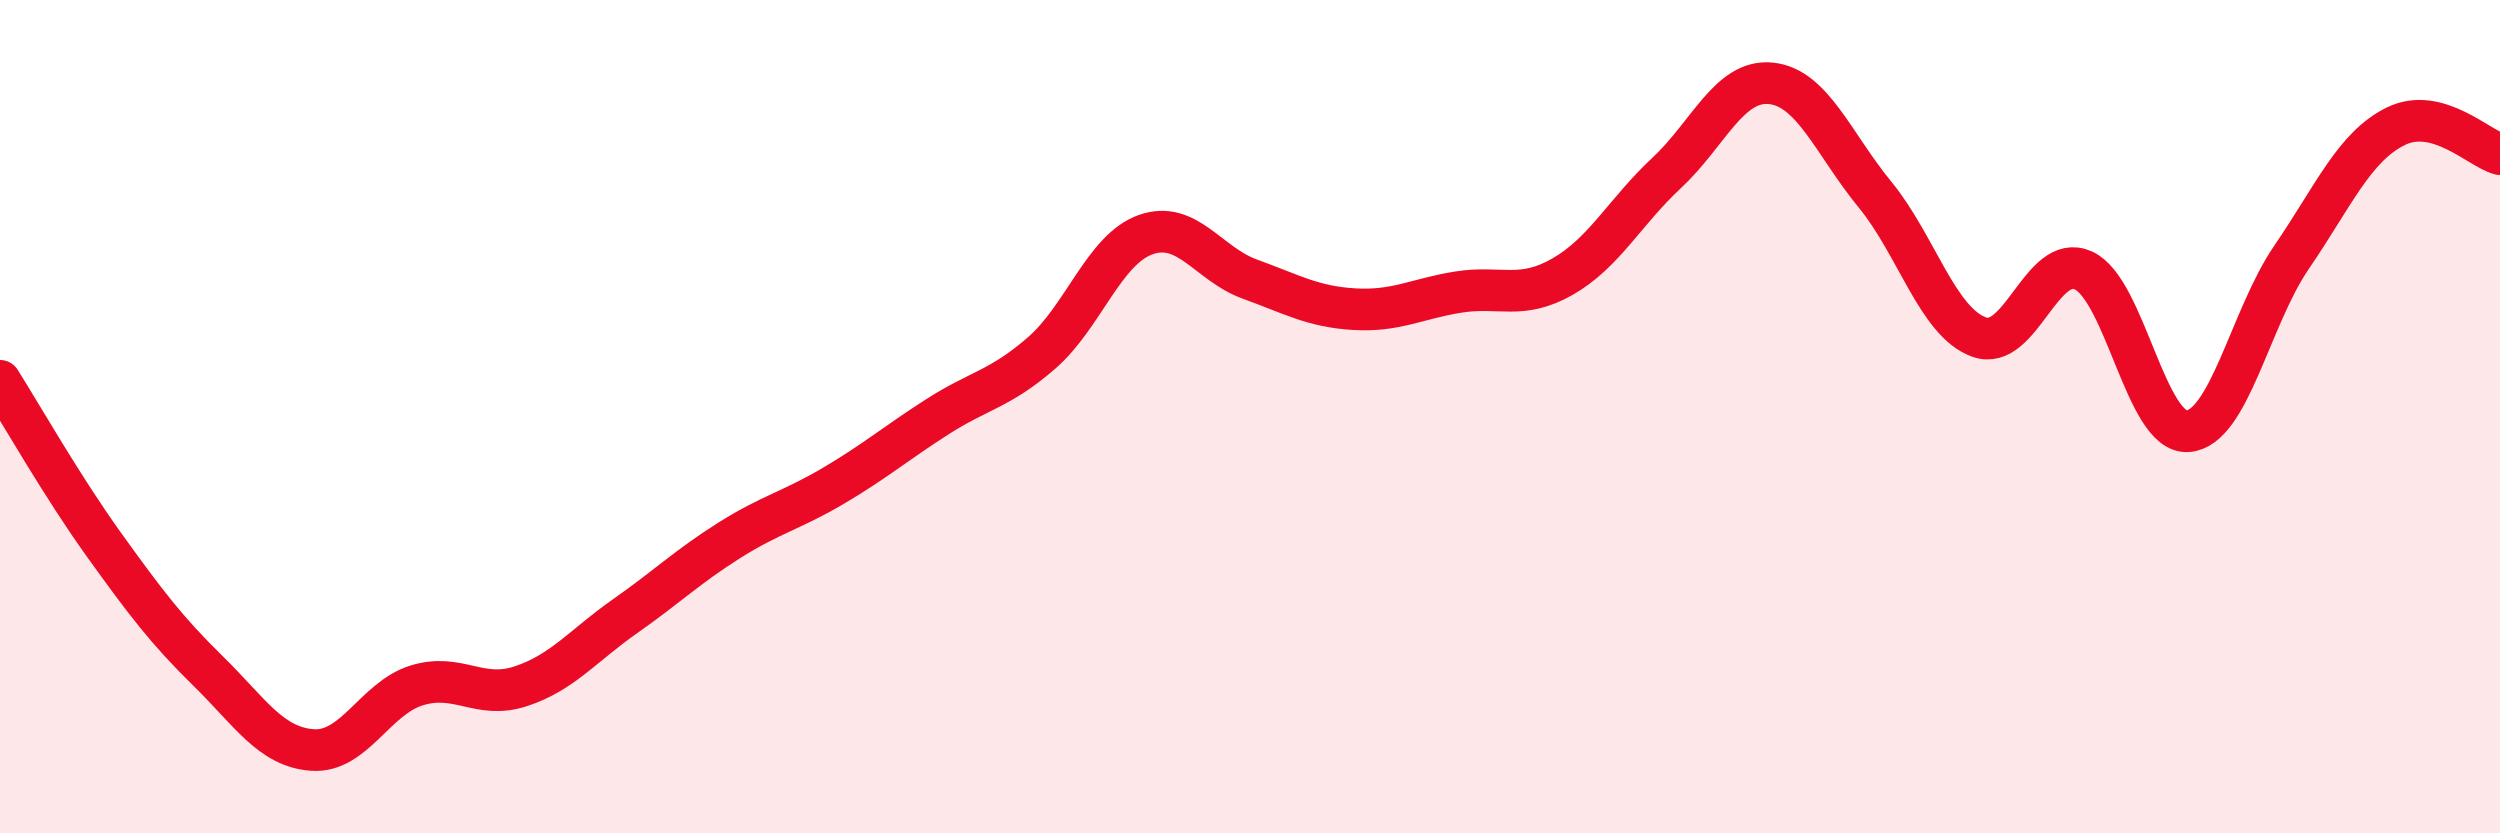
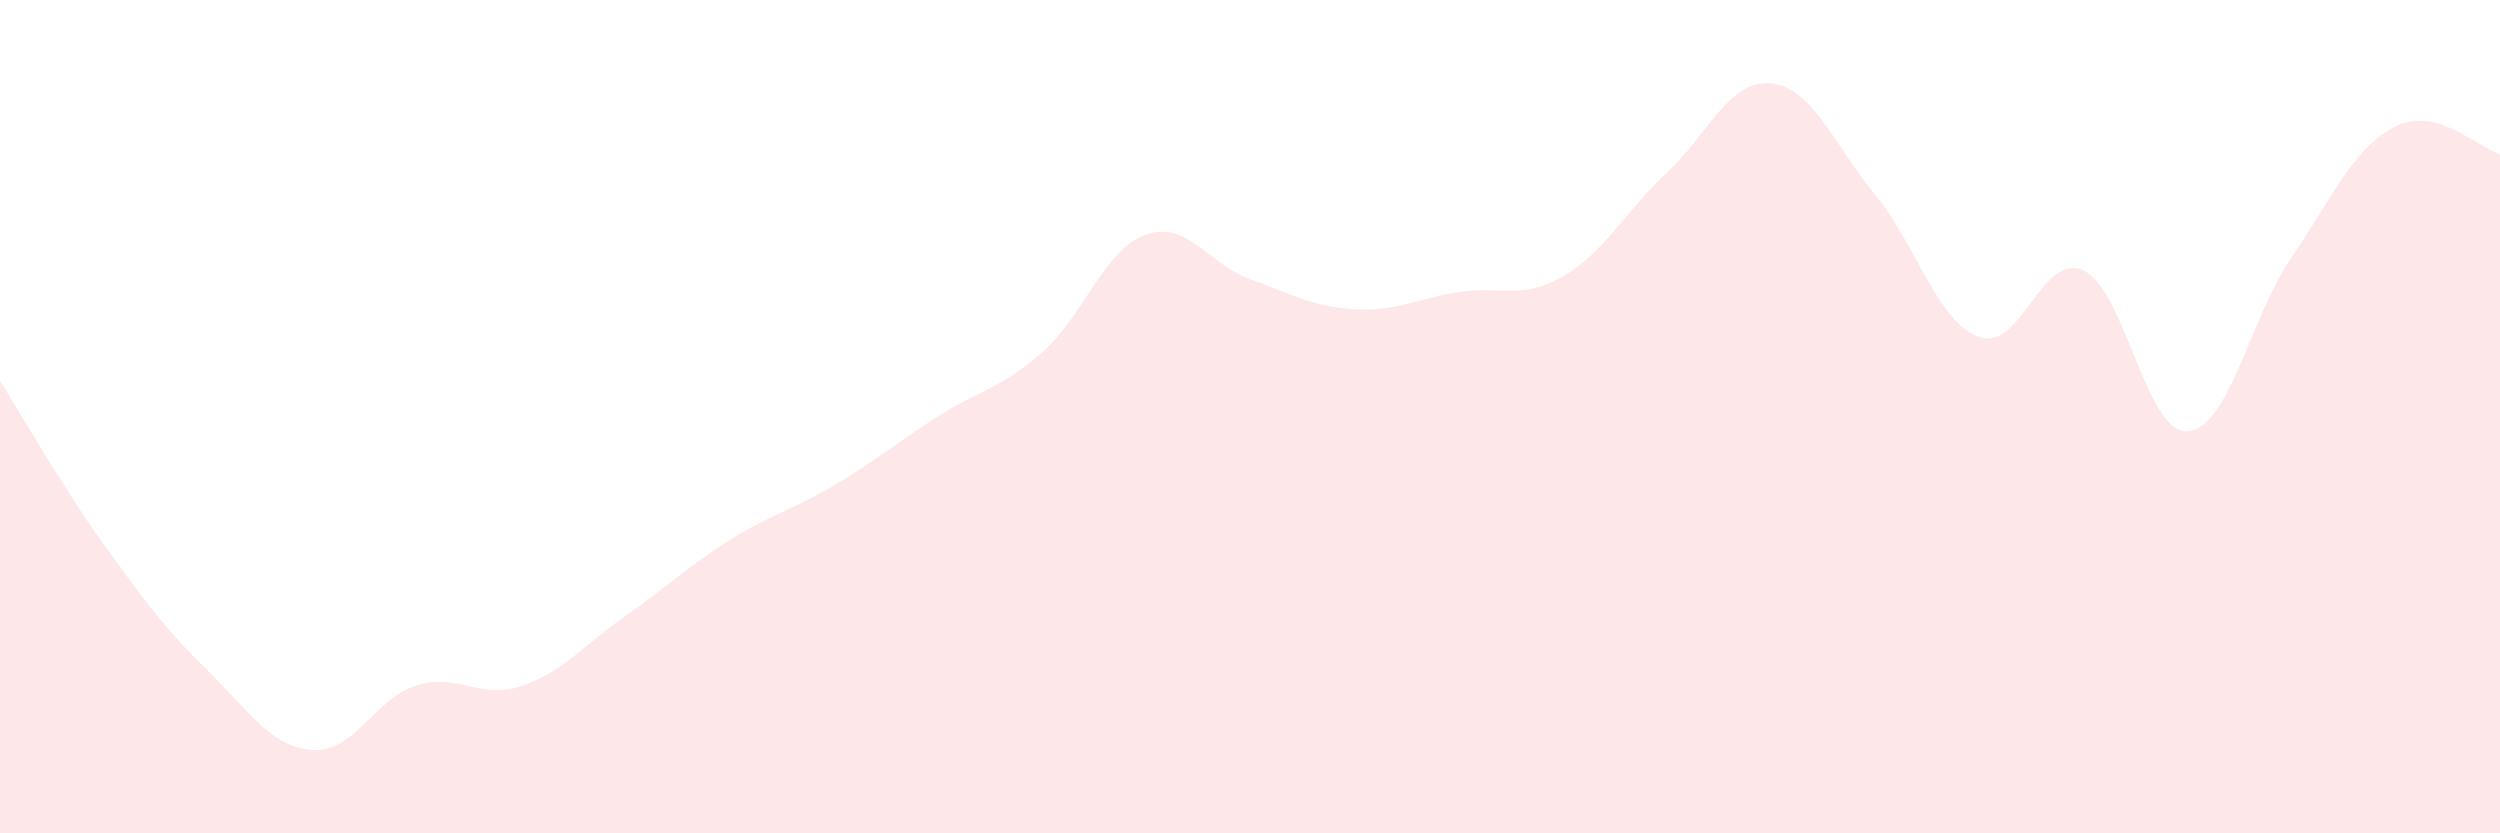
<svg xmlns="http://www.w3.org/2000/svg" width="60" height="20" viewBox="0 0 60 20">
  <path d="M 0,9.14 C 0.5,9.93 1.5,11.69 2.5,13.08 C 3.5,14.47 4,15.13 5,16.11 C 6,17.09 6.5,17.93 7.5,18 C 8.5,18.07 9,16.76 10,16.45 C 11,16.14 11.5,16.8 12.5,16.47 C 13.5,16.14 14,15.49 15,14.79 C 16,14.09 16.5,13.6 17.5,12.97 C 18.5,12.34 19,12.25 20,11.66 C 21,11.07 21.5,10.64 22.5,10 C 23.5,9.36 24,9.34 25,8.47 C 26,7.6 26.5,5.98 27.5,5.63 C 28.5,5.28 29,6.34 30,6.7 C 31,7.06 31.5,7.36 32.5,7.42 C 33.5,7.48 34,7.17 35,7.01 C 36,6.85 36.5,7.21 37.5,6.64 C 38.5,6.07 39,5.08 40,4.15 C 41,3.22 41.5,1.9 42.5,2 C 43.5,2.1 44,3.45 45,4.67 C 46,5.89 46.5,7.73 47.5,8.09 C 48.5,8.45 49,6.04 50,6.49 C 51,6.94 51.5,10.41 52.5,10.35 C 53.5,10.29 54,7.63 55,6.17 C 56,4.71 56.5,3.52 57.5,3.03 C 58.5,2.54 59.5,3.57 60,3.7L60 20L0 20Z" fill="#EB0A25" opacity="0.1" stroke-linecap="round" stroke-linejoin="round" />
-   <path d="M 0,9.14 C 0.5,9.93 1.5,11.69 2.5,13.08 C 3.5,14.47 4,15.13 5,16.11 C 6,17.09 6.5,17.93 7.5,18 C 8.5,18.07 9,16.76 10,16.45 C 11,16.14 11.5,16.8 12.5,16.47 C 13.5,16.14 14,15.49 15,14.79 C 16,14.09 16.5,13.6 17.5,12.97 C 18.5,12.34 19,12.25 20,11.66 C 21,11.07 21.5,10.64 22.5,10 C 23.5,9.36 24,9.34 25,8.47 C 26,7.6 26.5,5.98 27.5,5.63 C 28.5,5.28 29,6.34 30,6.7 C 31,7.06 31.5,7.36 32.5,7.42 C 33.5,7.48 34,7.17 35,7.01 C 36,6.85 36.5,7.21 37.5,6.64 C 38.5,6.07 39,5.08 40,4.15 C 41,3.22 41.5,1.9 42.5,2 C 43.5,2.1 44,3.45 45,4.67 C 46,5.89 46.5,7.73 47.5,8.09 C 48.5,8.45 49,6.04 50,6.49 C 51,6.94 51.5,10.41 52.5,10.35 C 53.5,10.29 54,7.63 55,6.17 C 56,4.71 56.5,3.52 57.5,3.03 C 58.5,2.54 59.5,3.57 60,3.7" stroke="#EB0A25" stroke-width="1" fill="none" stroke-linecap="round" stroke-linejoin="round" />
</svg>